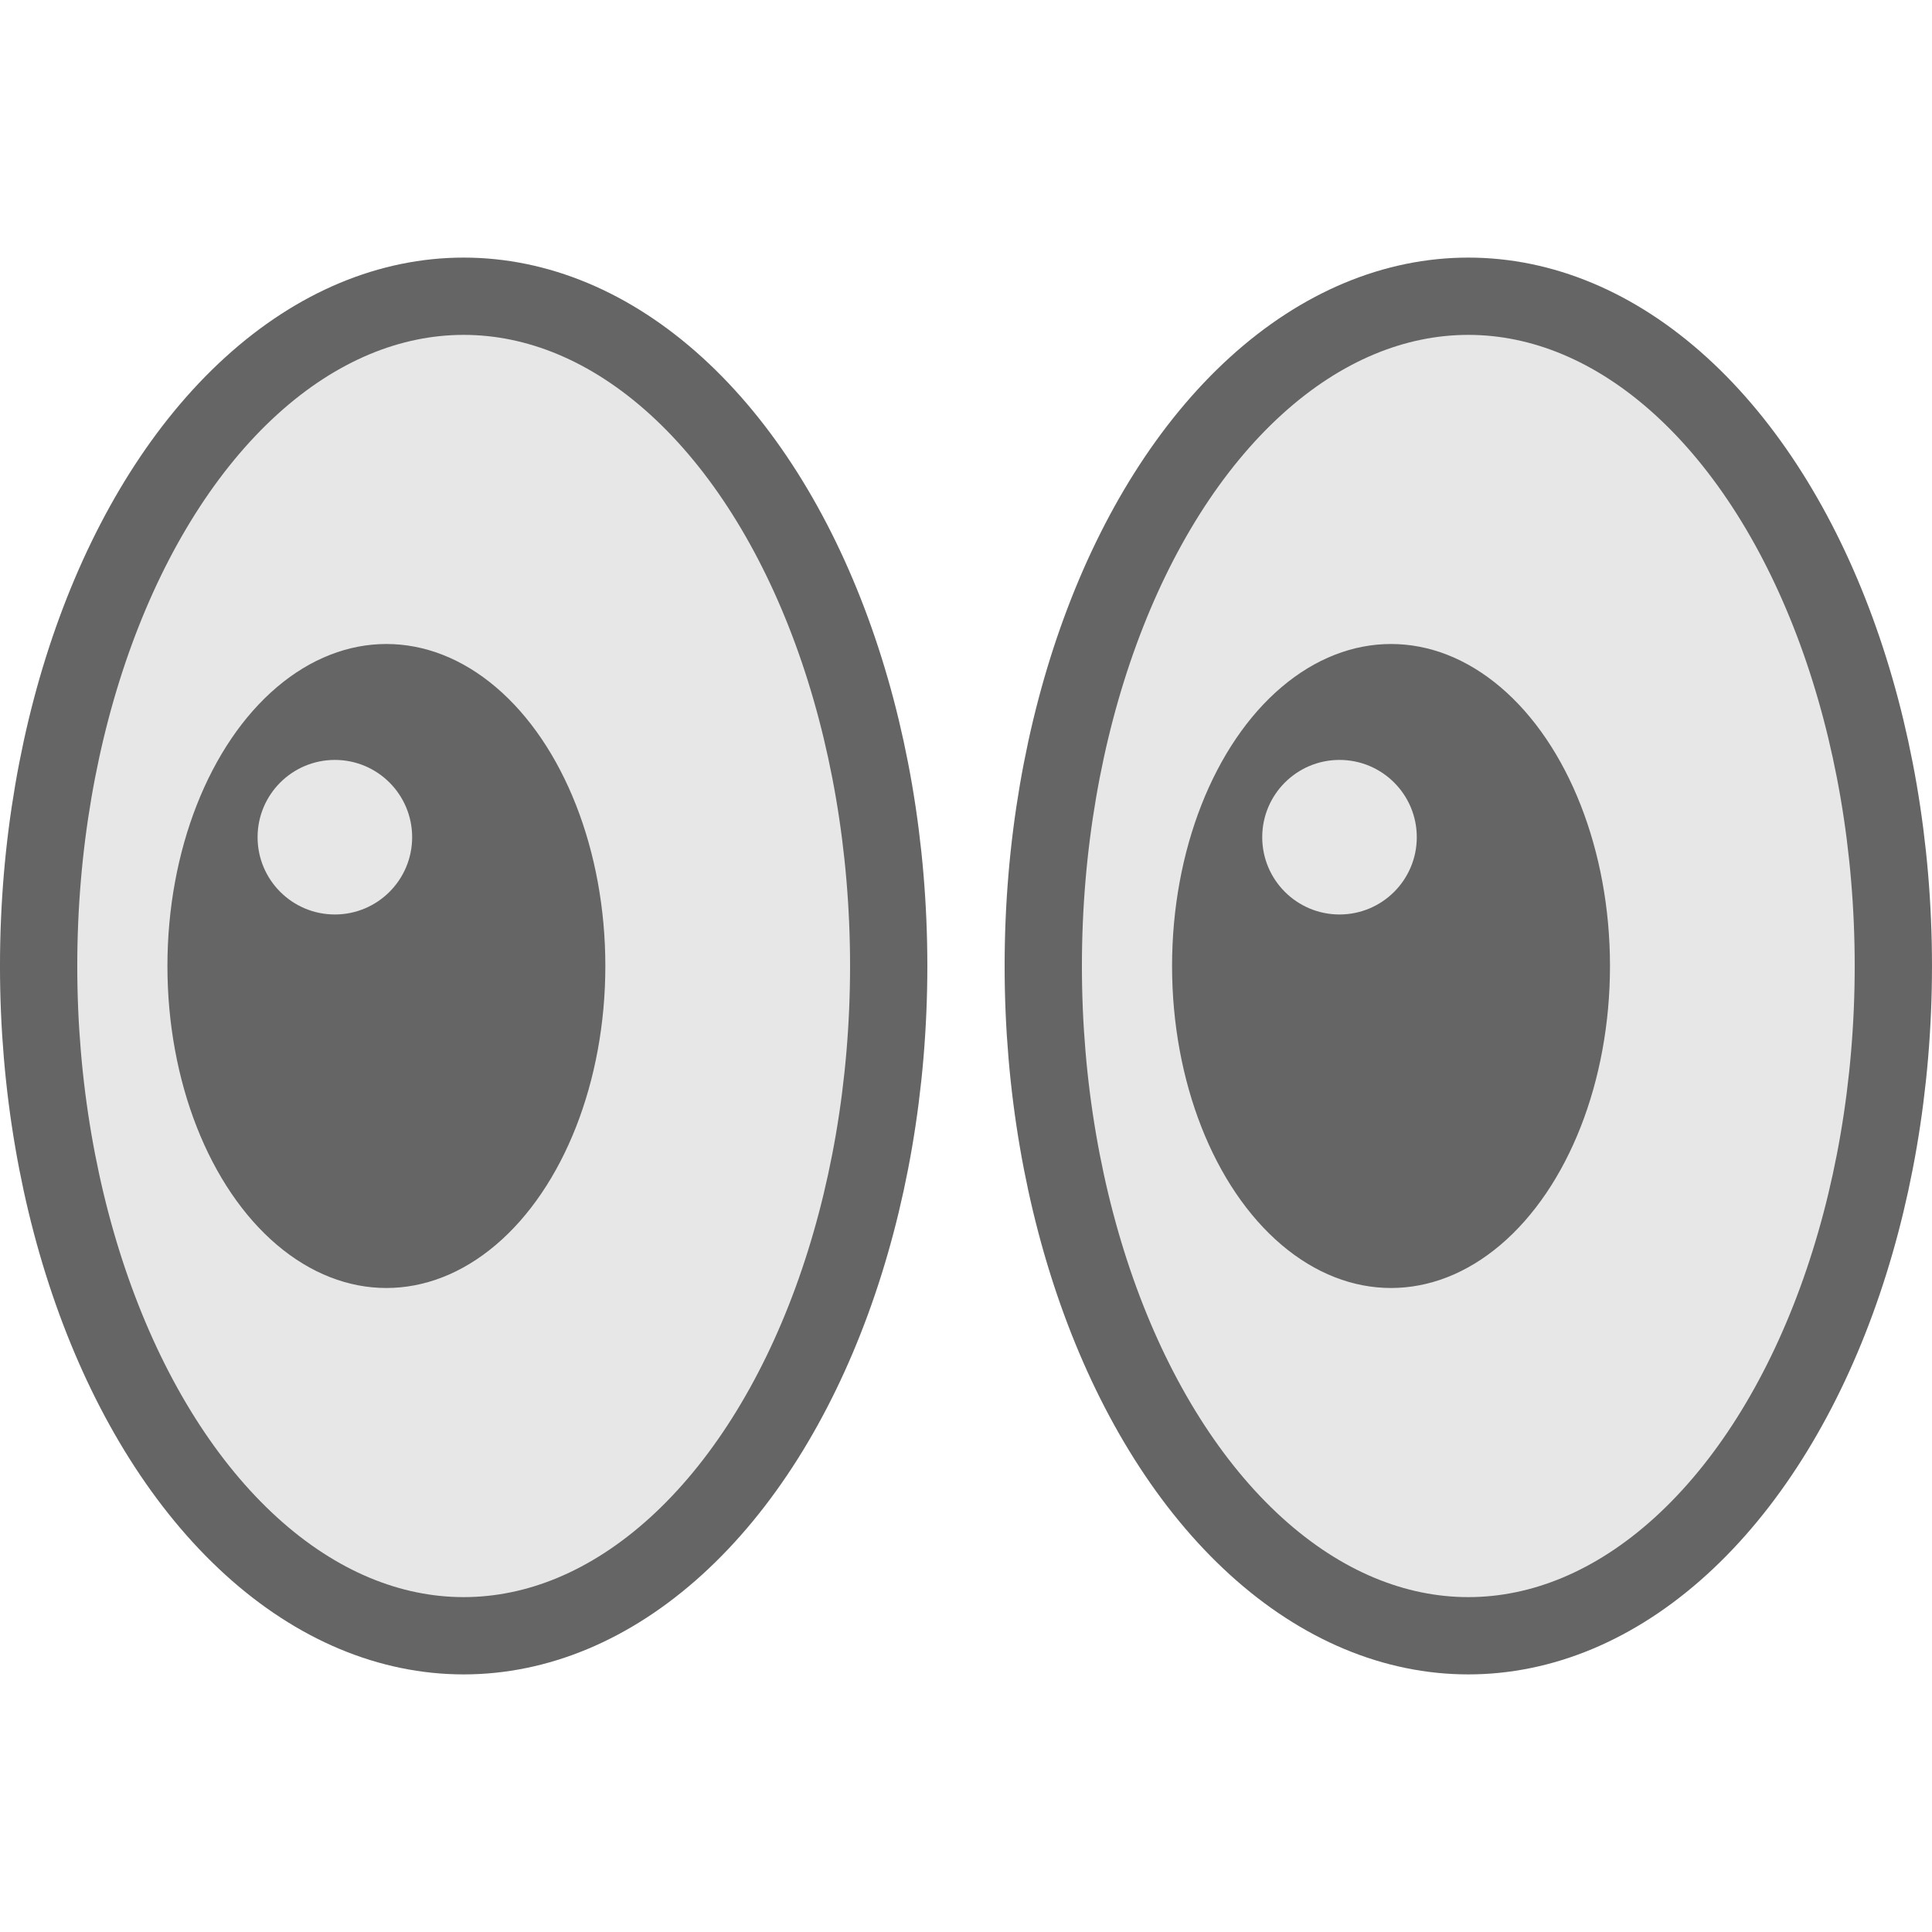
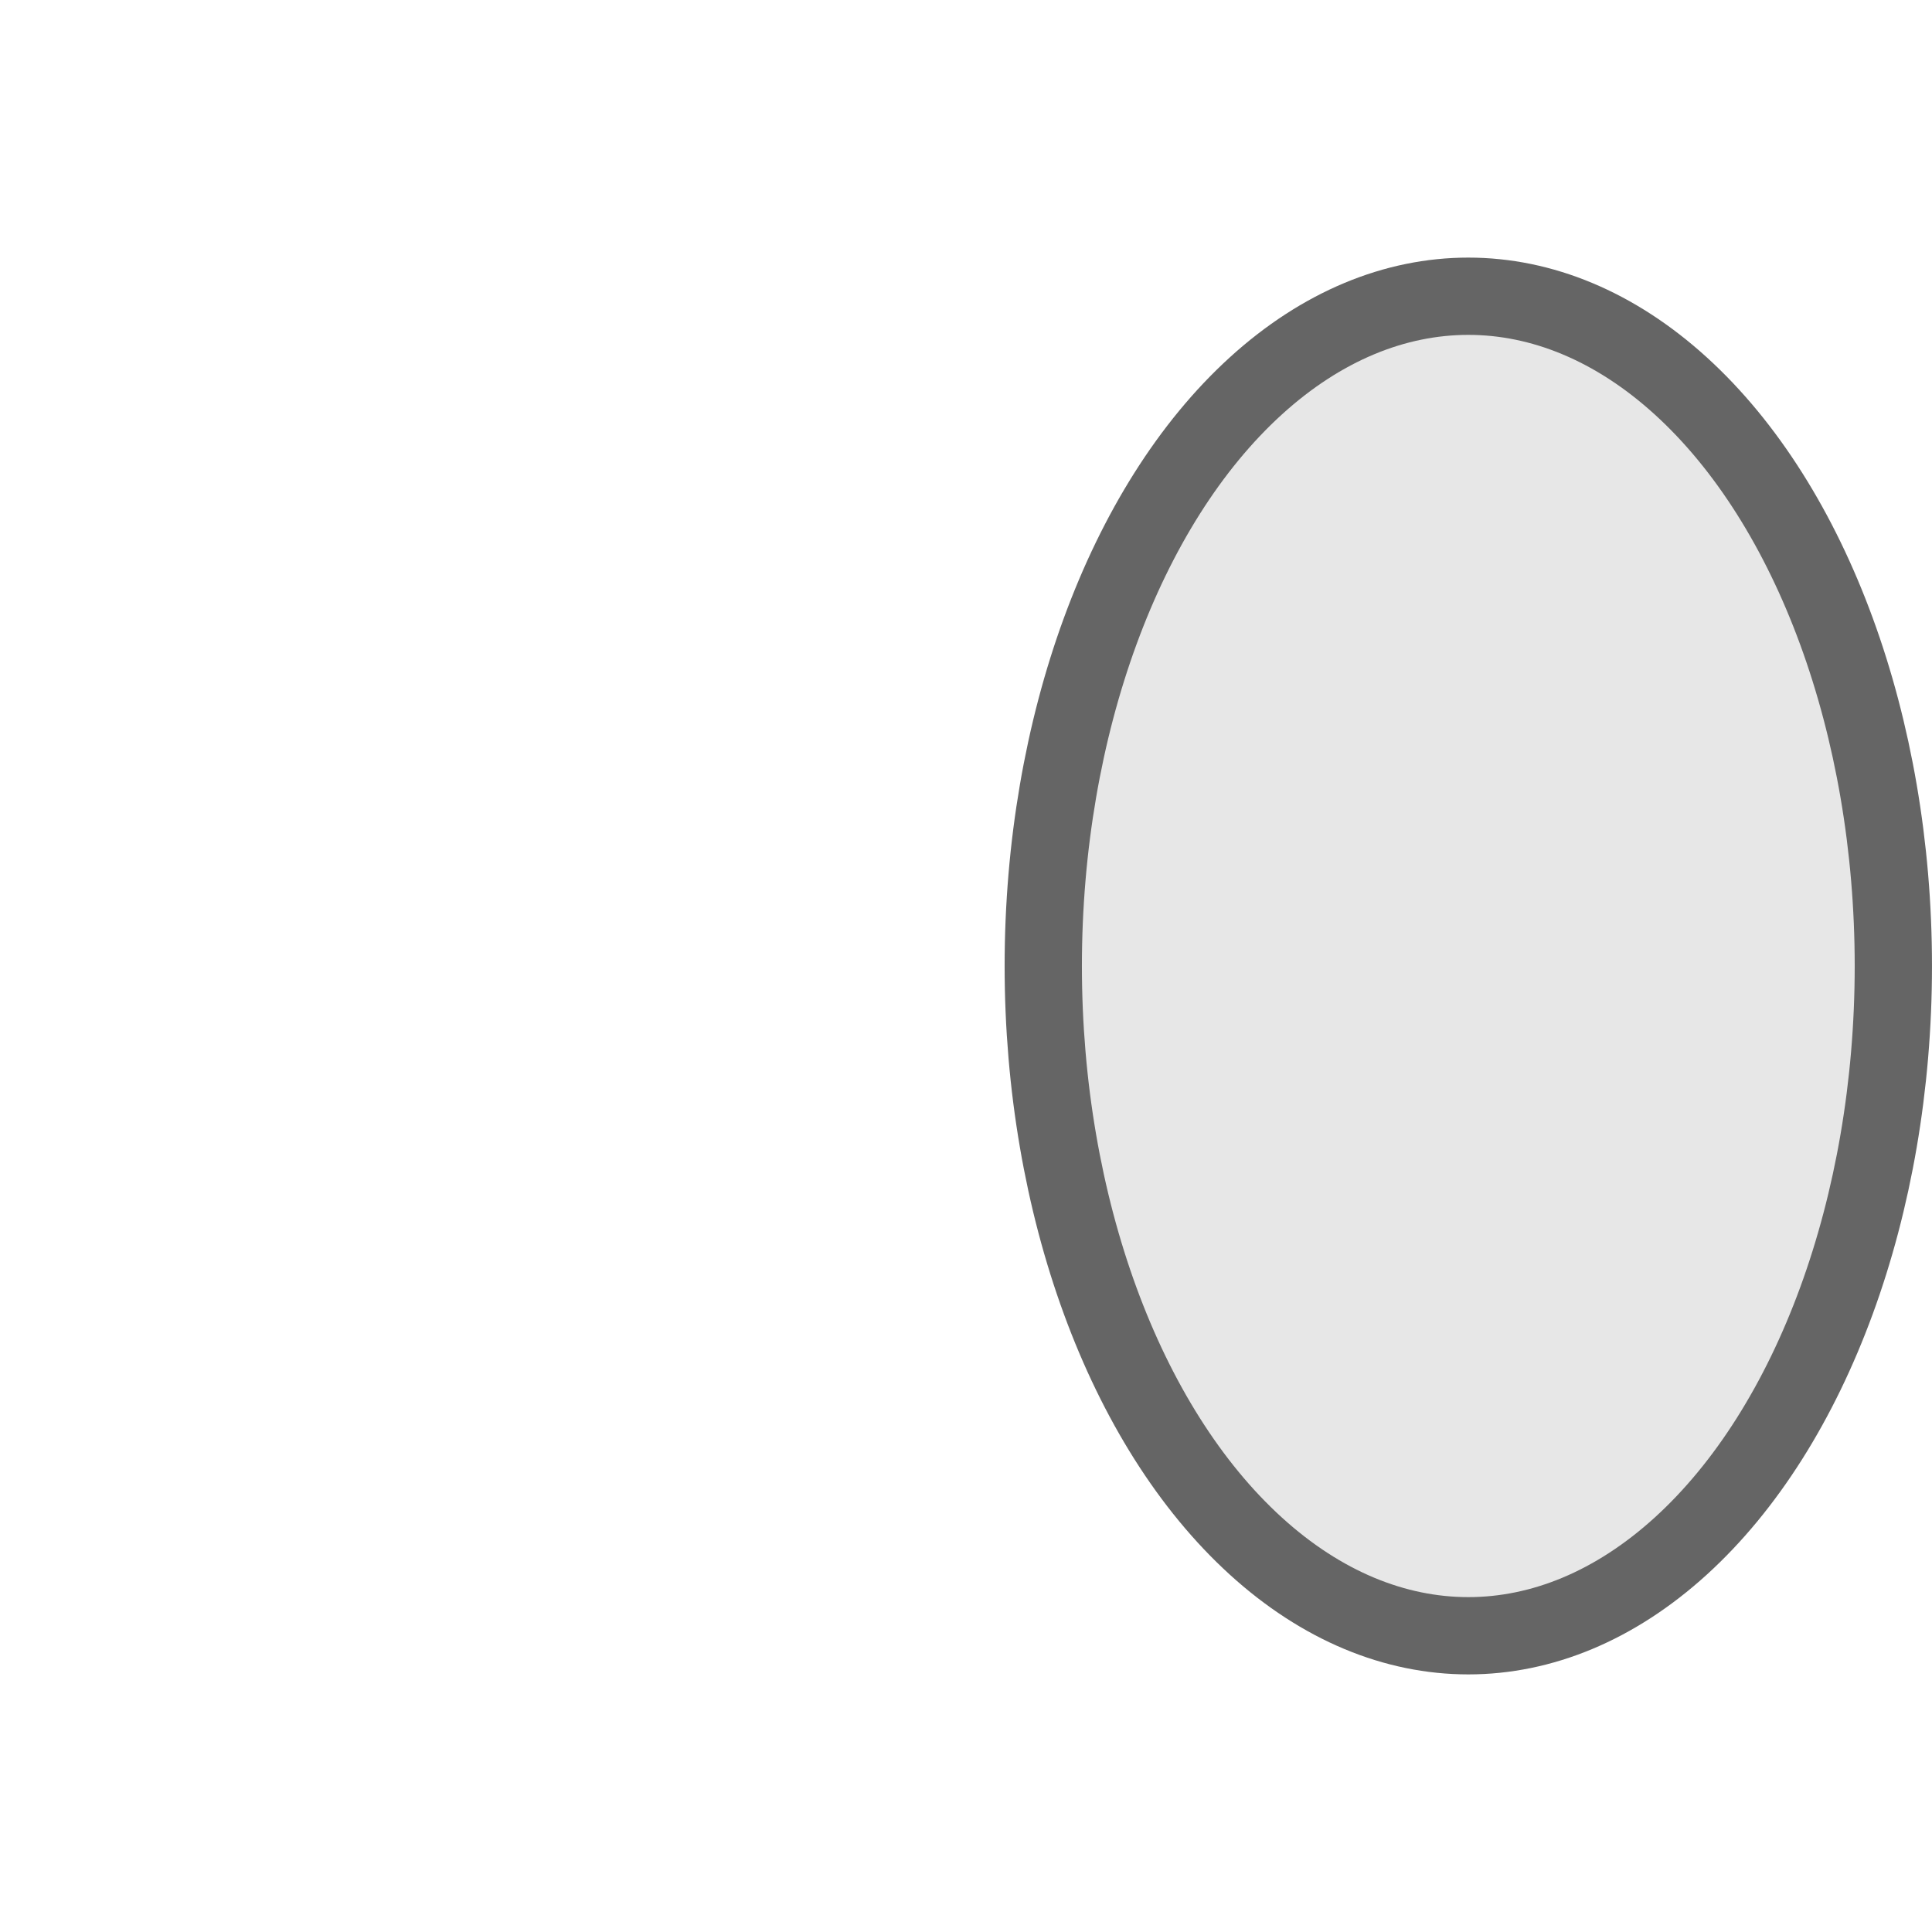
<svg xmlns="http://www.w3.org/2000/svg" version="1.1" id="icon" x="0px" y="0px" width="150px" height="150px" viewBox="0 0 150 150" enable-background="new 0 0 150 150" xml:space="preserve">
-   <ellipse fill="#E7E7E7" stroke="#656565" stroke-width="6" stroke-miterlimit="10" cx="35.999" cy="75" rx="33" ry="52" />
  <g>
-     <ellipse fill="#656565" cx="29.999" cy="75" rx="17" ry="25" />
-     <circle fill="#E7E7E7" cx="25.999" cy="65" r="6" />
-   </g>
+     </g>
  <ellipse fill="#E7E7E7" stroke="#656565" stroke-width="6" stroke-miterlimit="10" cx="113.999" cy="75" rx="33" ry="52" />
  <g>
-     <ellipse fill="#656565" cx="107.999" cy="75" rx="17" ry="25" />
-     <circle fill="#E7E7E7" cx="103.999" cy="65" r="6" />
-   </g>
+     </g>
</svg>